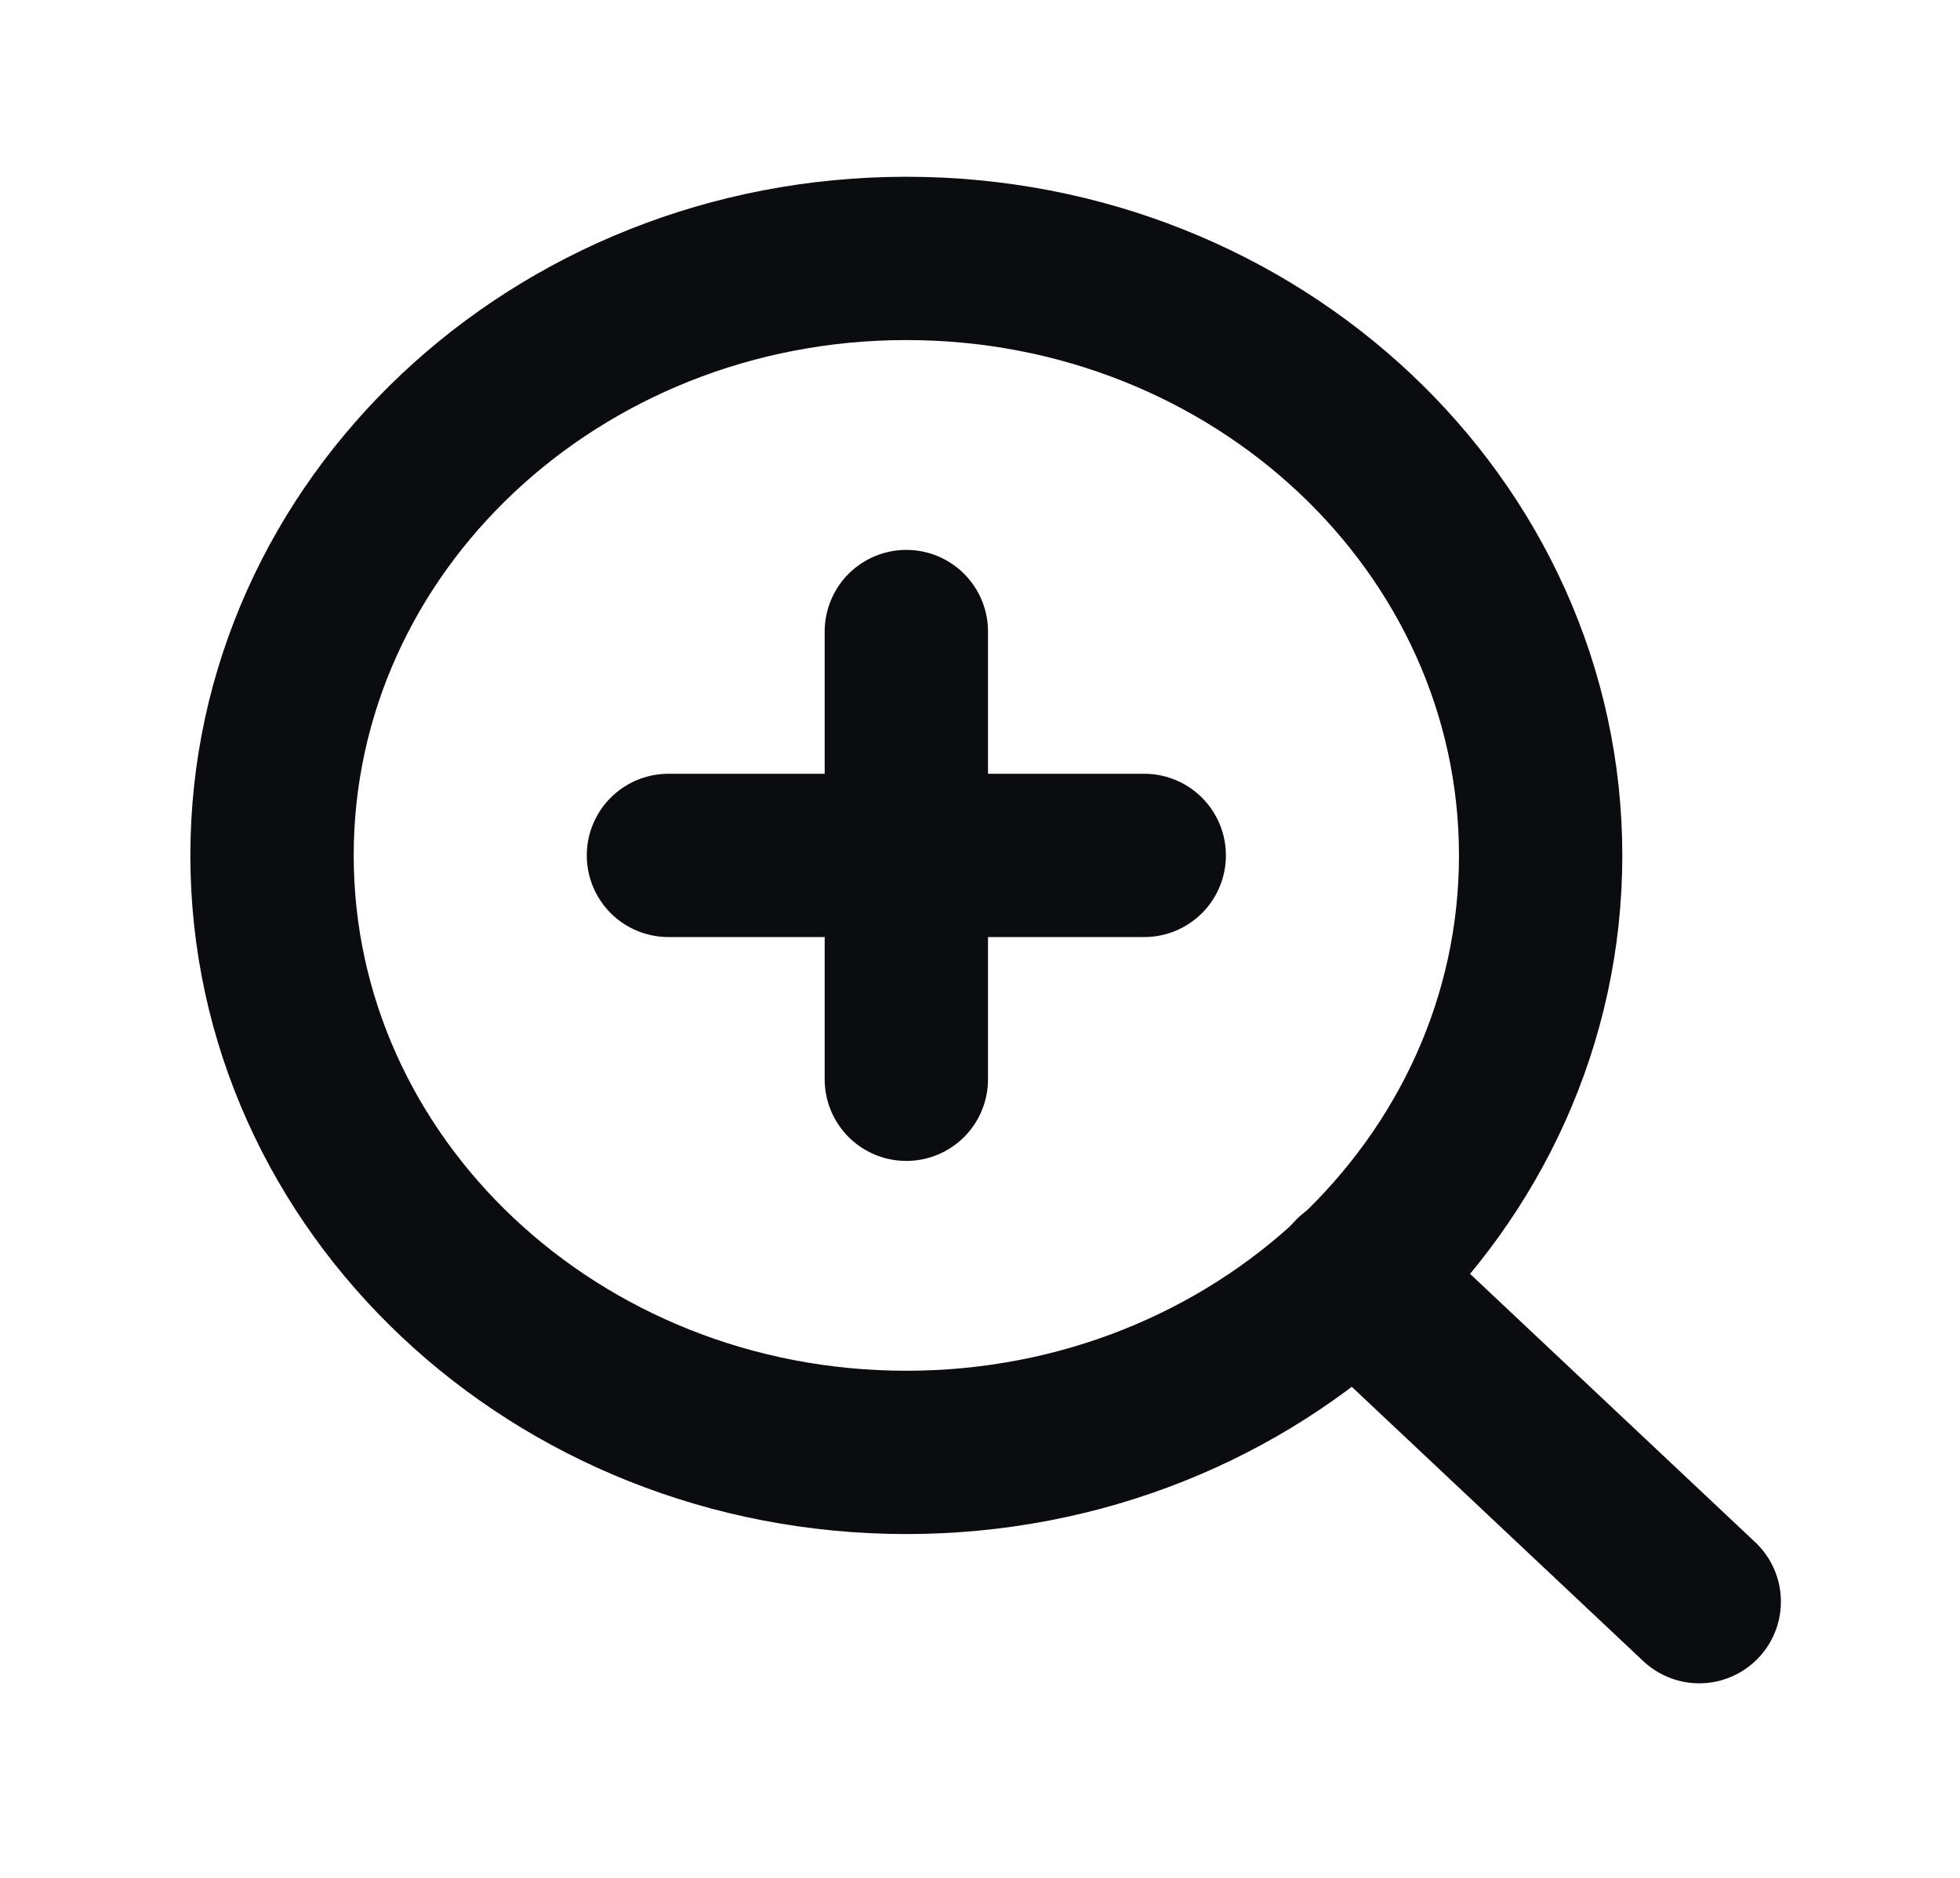
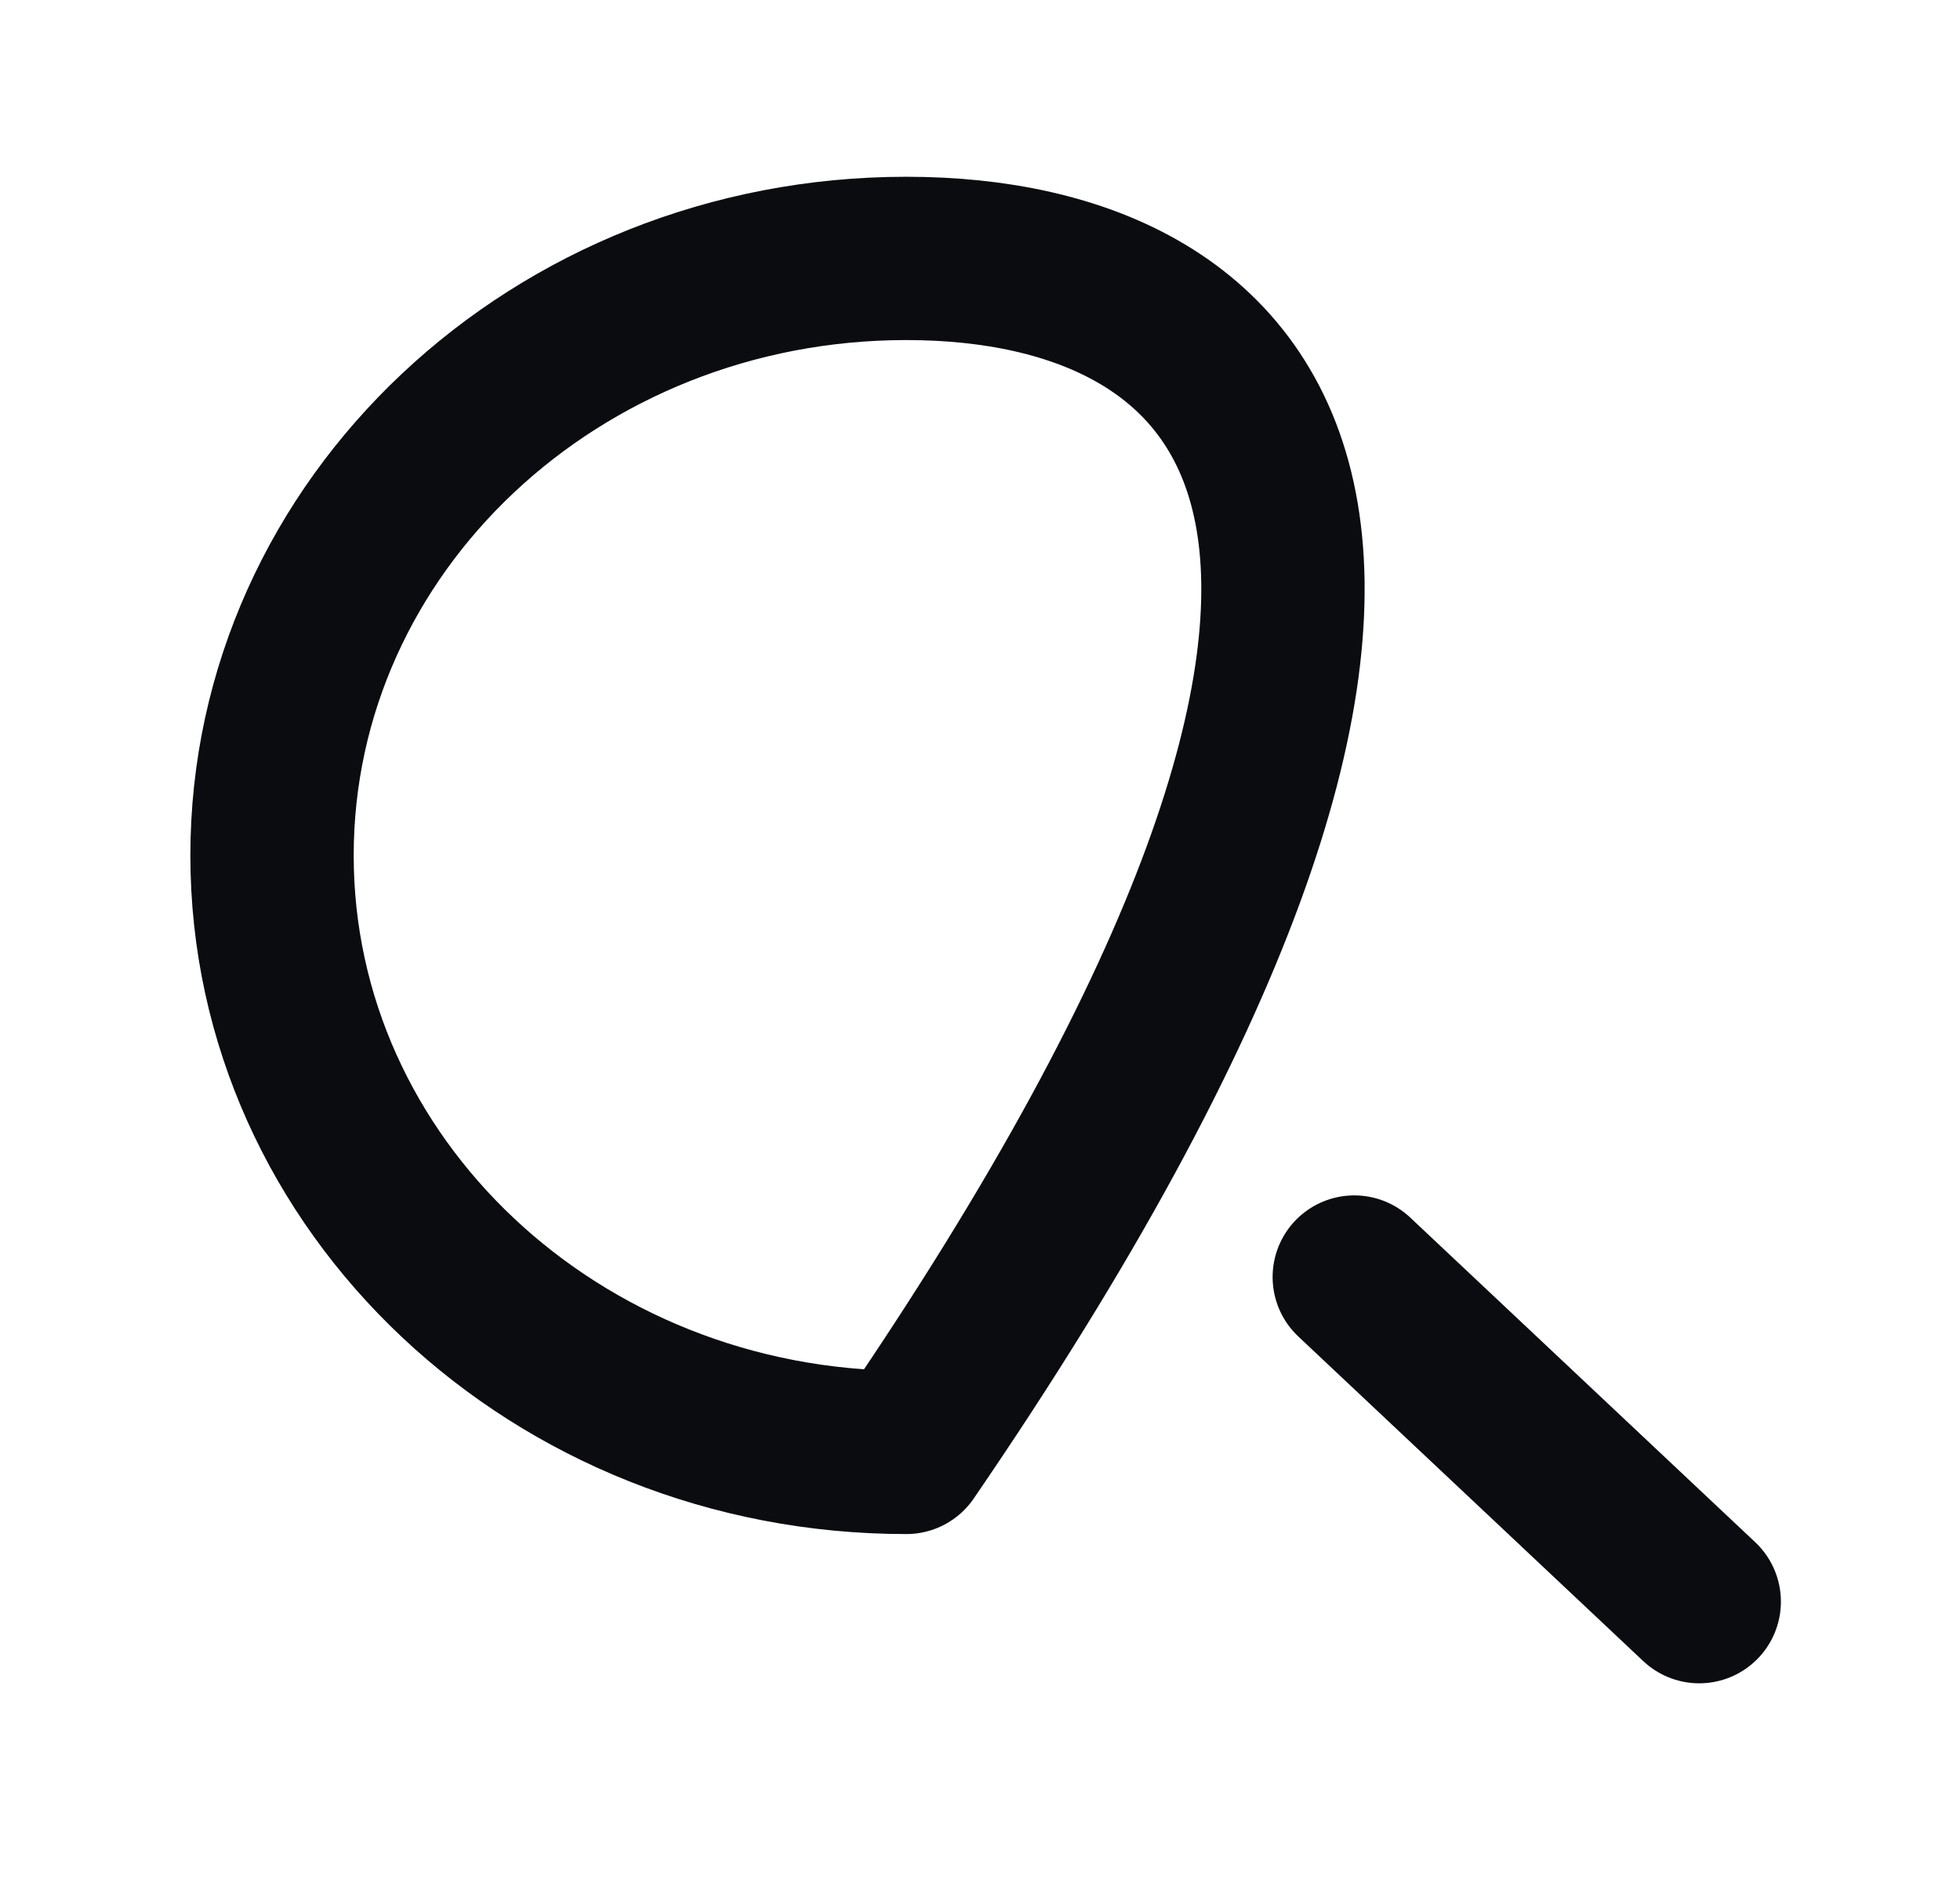
<svg xmlns="http://www.w3.org/2000/svg" width="24" height="23" viewBox="0 0 24 23" fill="none">
-   <path d="M11.098 17.789C15.388 17.789 18.865 14.516 18.865 10.477C18.865 6.439 15.388 3.165 11.098 3.165C6.808 3.165 3.331 6.439 3.331 10.477C3.331 14.516 6.808 17.789 11.098 17.789Z" stroke="#0A0C10" stroke-width="2" stroke-linecap="round" stroke-linejoin="round" />
+   <path d="M11.098 17.789C18.865 6.439 15.388 3.165 11.098 3.165C6.808 3.165 3.331 6.439 3.331 10.477C3.331 14.516 6.808 17.789 11.098 17.789Z" stroke="#0A0C10" stroke-width="2" stroke-linecap="round" stroke-linejoin="round" />
  <path d="M20.807 19.617L16.583 15.641" stroke="#0A0C10" stroke-width="2" stroke-linecap="round" stroke-linejoin="round" />
-   <path d="M11.098 7.735V13.219" stroke="#0A0C10" stroke-width="2" stroke-linecap="round" stroke-linejoin="round" />
-   <path d="M8.185 10.477H14.011" stroke="#0A0C10" stroke-width="2" stroke-linecap="round" stroke-linejoin="round" />
</svg>